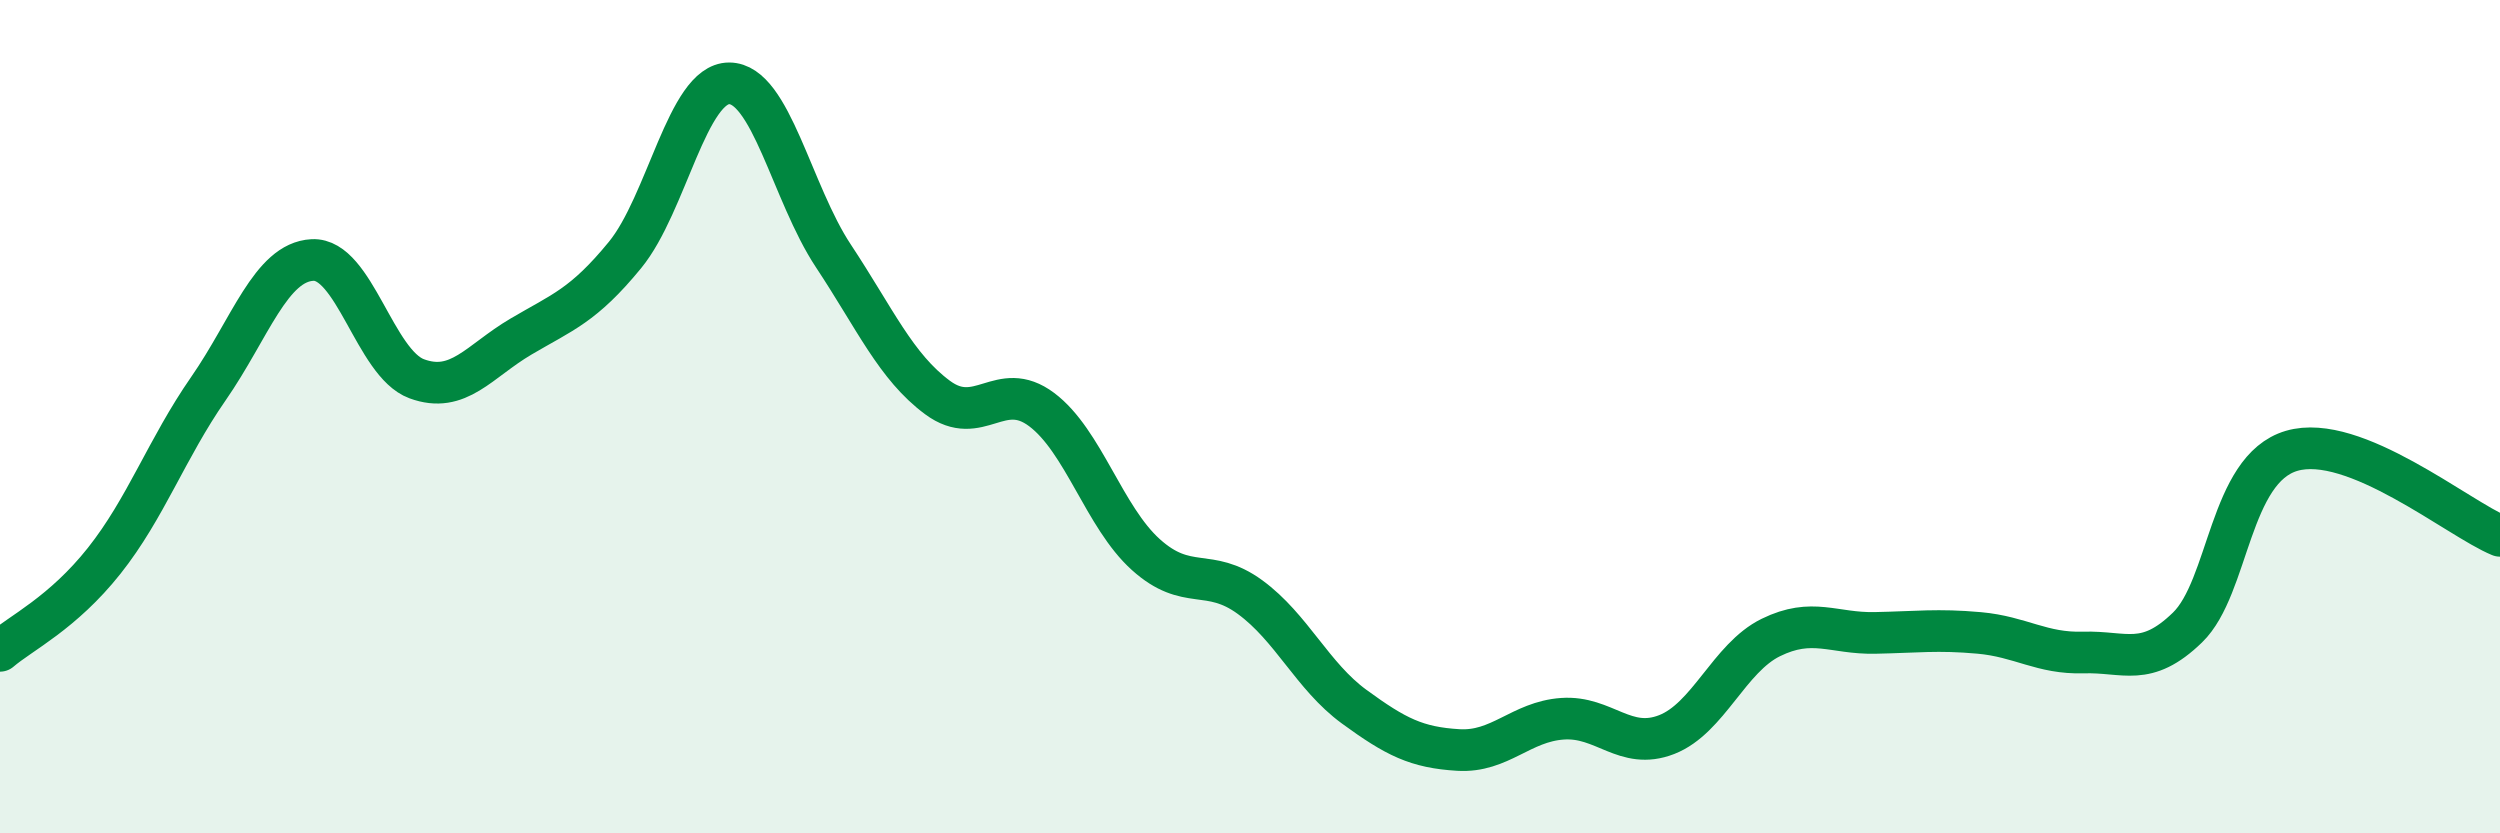
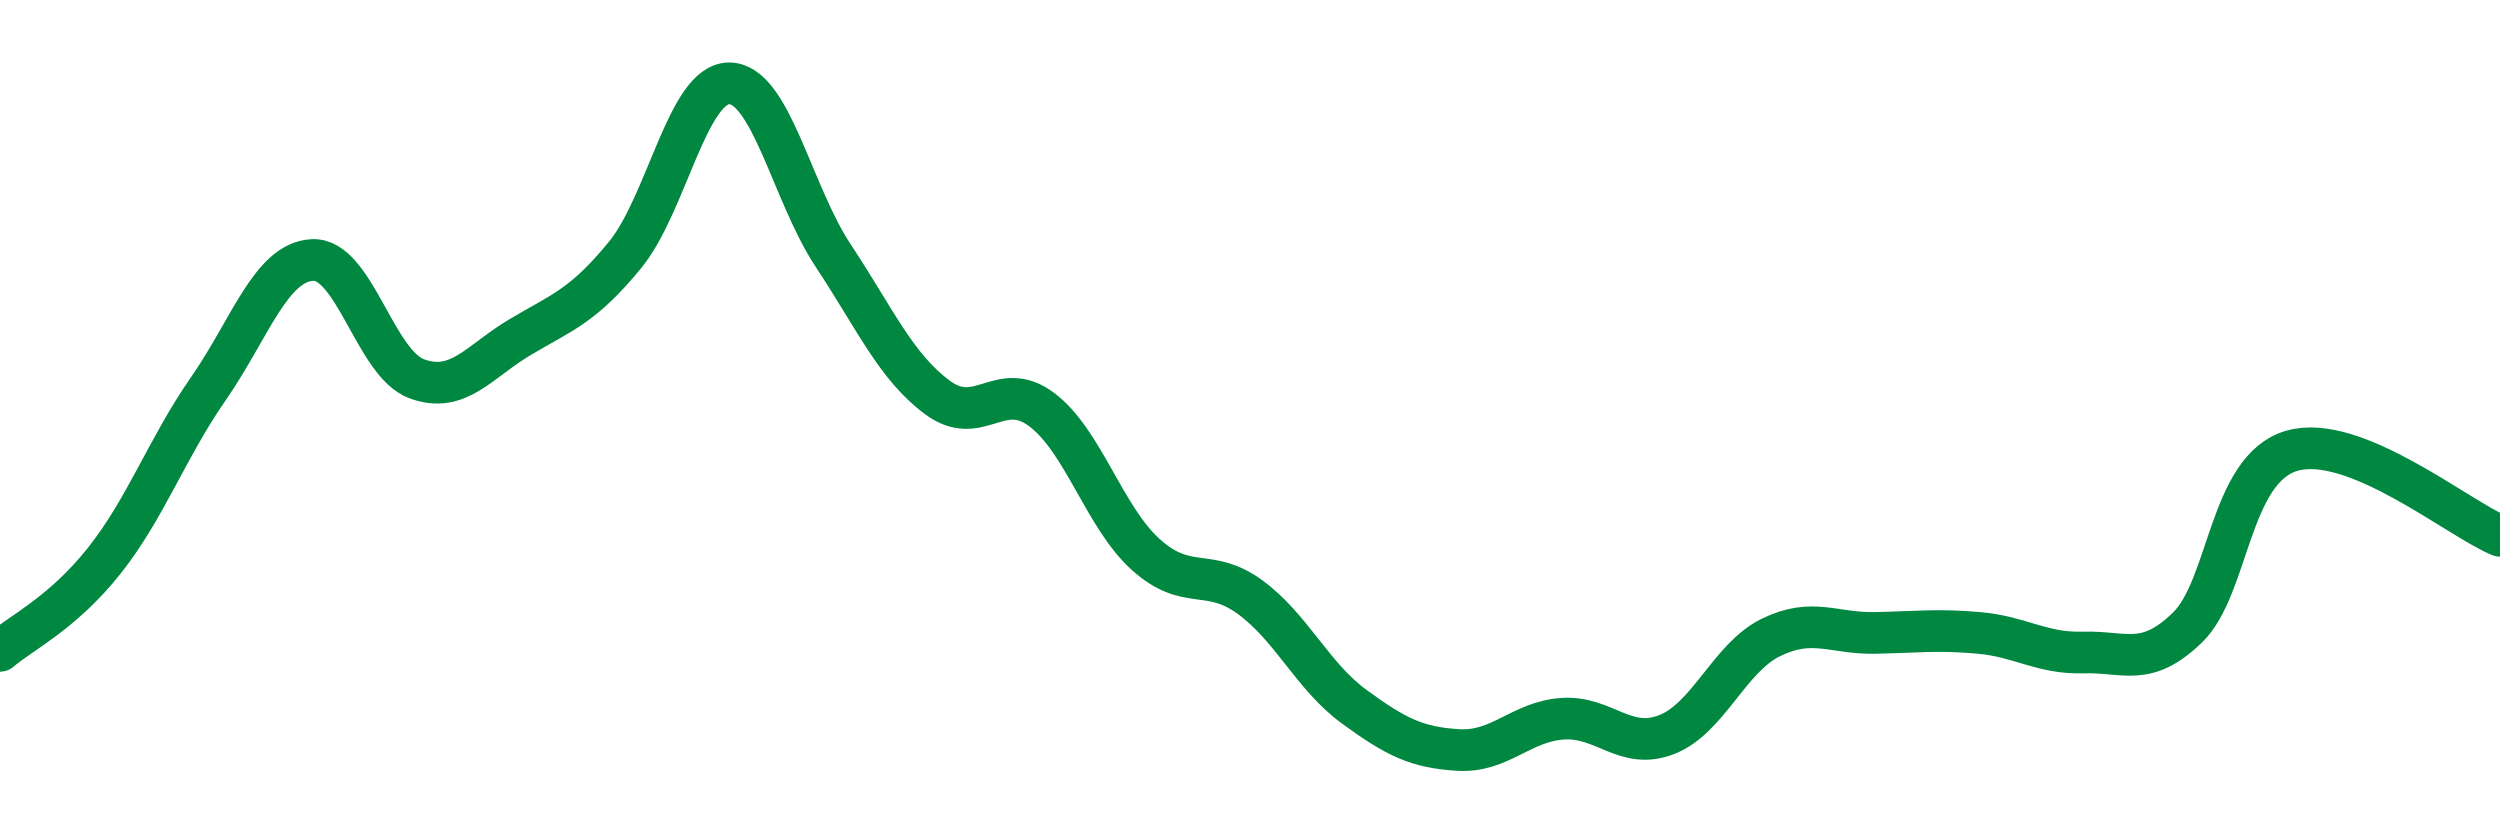
<svg xmlns="http://www.w3.org/2000/svg" width="60" height="20" viewBox="0 0 60 20">
-   <path d="M 0,15.62 C 0.5,15.19 1.5,14.72 2.5,13.46 C 3.5,12.2 4,10.77 5,9.33 C 6,7.89 6.5,6.29 7.5,6.24 C 8.5,6.19 9,8.72 10,9.09 C 11,9.46 11.5,8.67 12.5,8.08 C 13.5,7.49 14,7.34 15,6.12 C 16,4.9 16.5,2 17.5,2 C 18.5,2 19,4.63 20,6.14 C 21,7.65 21.5,8.8 22.5,9.54 C 23.5,10.28 24,9.08 25,9.83 C 26,10.58 26.5,12.41 27.5,13.31 C 28.5,14.21 29,13.6 30,14.33 C 31,15.06 31.5,16.23 32.5,16.96 C 33.5,17.69 34,17.94 35,18 C 36,18.06 36.5,17.32 37.5,17.25 C 38.5,17.18 39,18.02 40,17.63 C 41,17.24 41.5,15.79 42.5,15.3 C 43.5,14.81 44,15.21 45,15.19 C 46,15.17 46.5,15.1 47.5,15.19 C 48.5,15.28 49,15.69 50,15.66 C 51,15.63 51.5,16.03 52.5,15.06 C 53.5,14.09 53.5,11.26 55,10.82 C 56.5,10.38 59,12.45 60,12.86L60 20L0 20Z" fill="#008740" opacity="0.1" stroke-linecap="round" stroke-linejoin="round" />
  <path d="M 0,15.62 C 0.5,15.19 1.5,14.72 2.5,13.46 C 3.5,12.2 4,10.77 5,9.33 C 6,7.89 6.5,6.29 7.5,6.24 C 8.5,6.19 9,8.72 10,9.09 C 11,9.46 11.5,8.67 12.5,8.08 C 13.5,7.49 14,7.34 15,6.12 C 16,4.9 16.5,2 17.5,2 C 18.5,2 19,4.63 20,6.14 C 21,7.65 21.5,8.8 22.5,9.54 C 23.5,10.28 24,9.08 25,9.83 C 26,10.58 26.5,12.41 27.5,13.31 C 28.5,14.21 29,13.6 30,14.33 C 31,15.06 31.5,16.23 32.5,16.96 C 33.5,17.69 34,17.94 35,18 C 36,18.06 36.5,17.32 37.5,17.25 C 38.5,17.18 39,18.02 40,17.63 C 41,17.24 41.5,15.79 42.5,15.3 C 43.5,14.81 44,15.21 45,15.19 C 46,15.17 46.5,15.1 47.5,15.19 C 48.5,15.28 49,15.69 50,15.66 C 51,15.63 51.5,16.03 52.5,15.06 C 53.5,14.09 53.5,11.26 55,10.82 C 56.5,10.38 59,12.45 60,12.86" stroke="#008740" stroke-width="1" fill="none" stroke-linecap="round" stroke-linejoin="round" />
</svg>